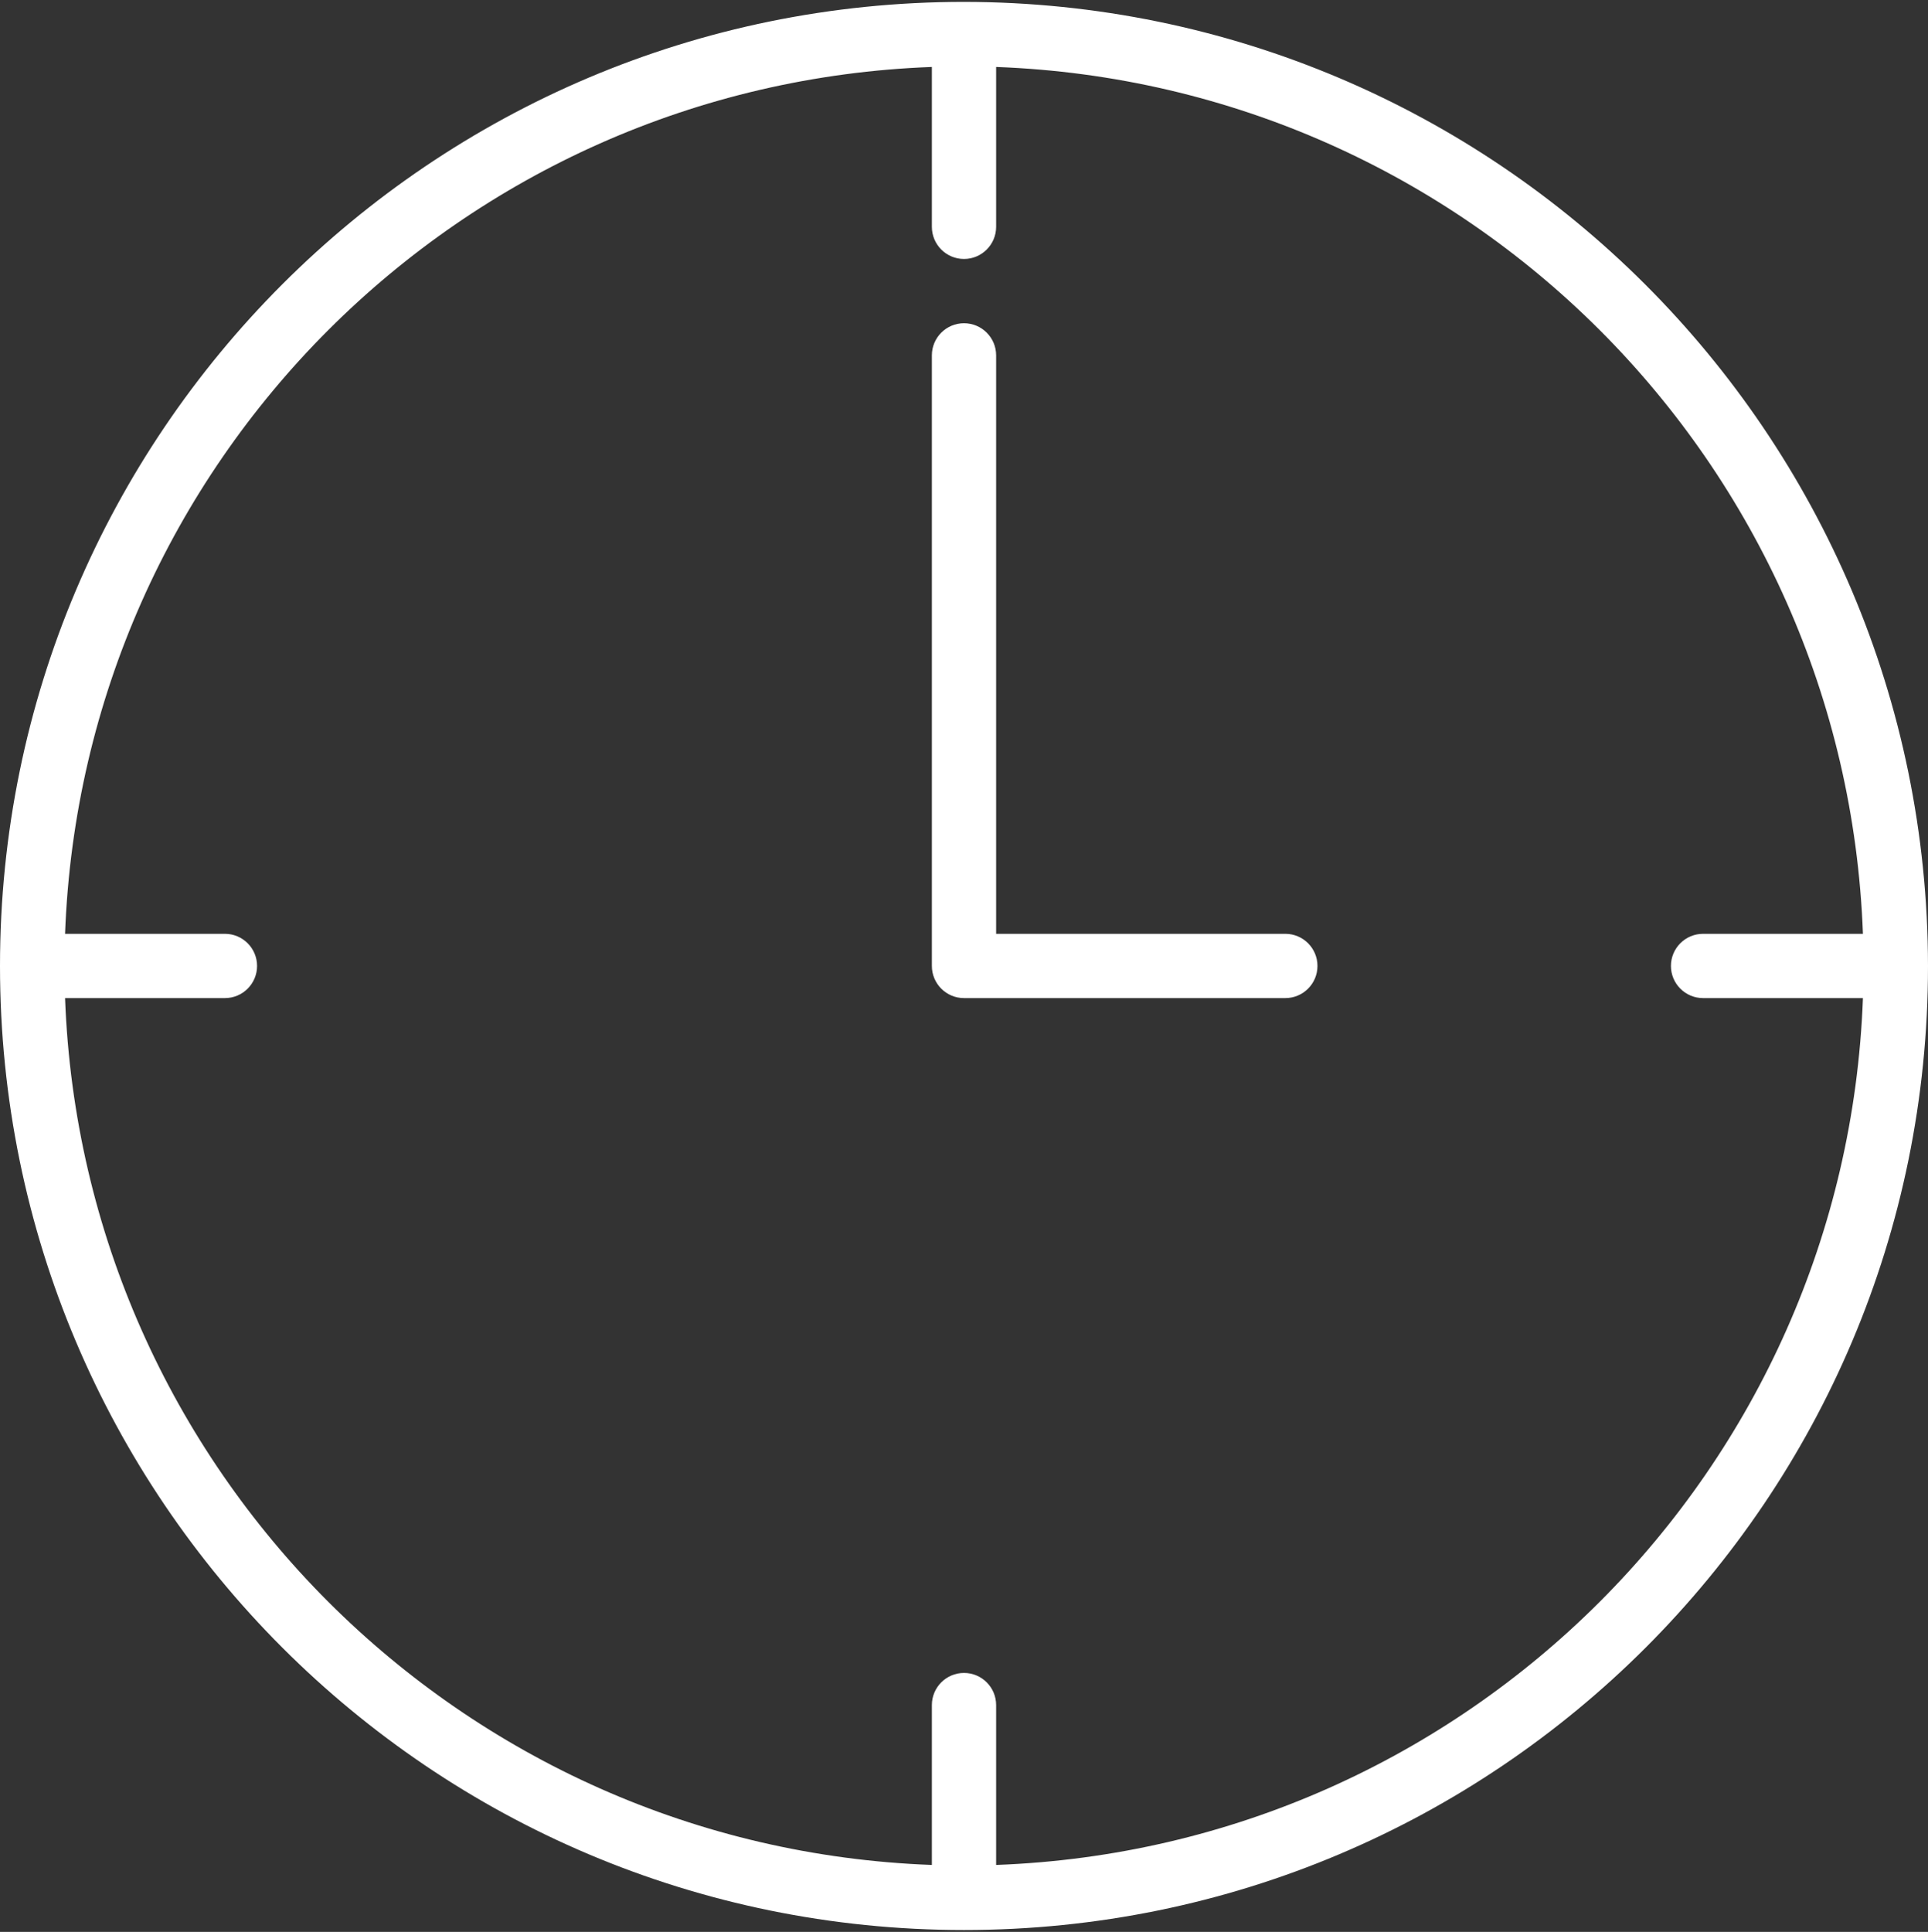
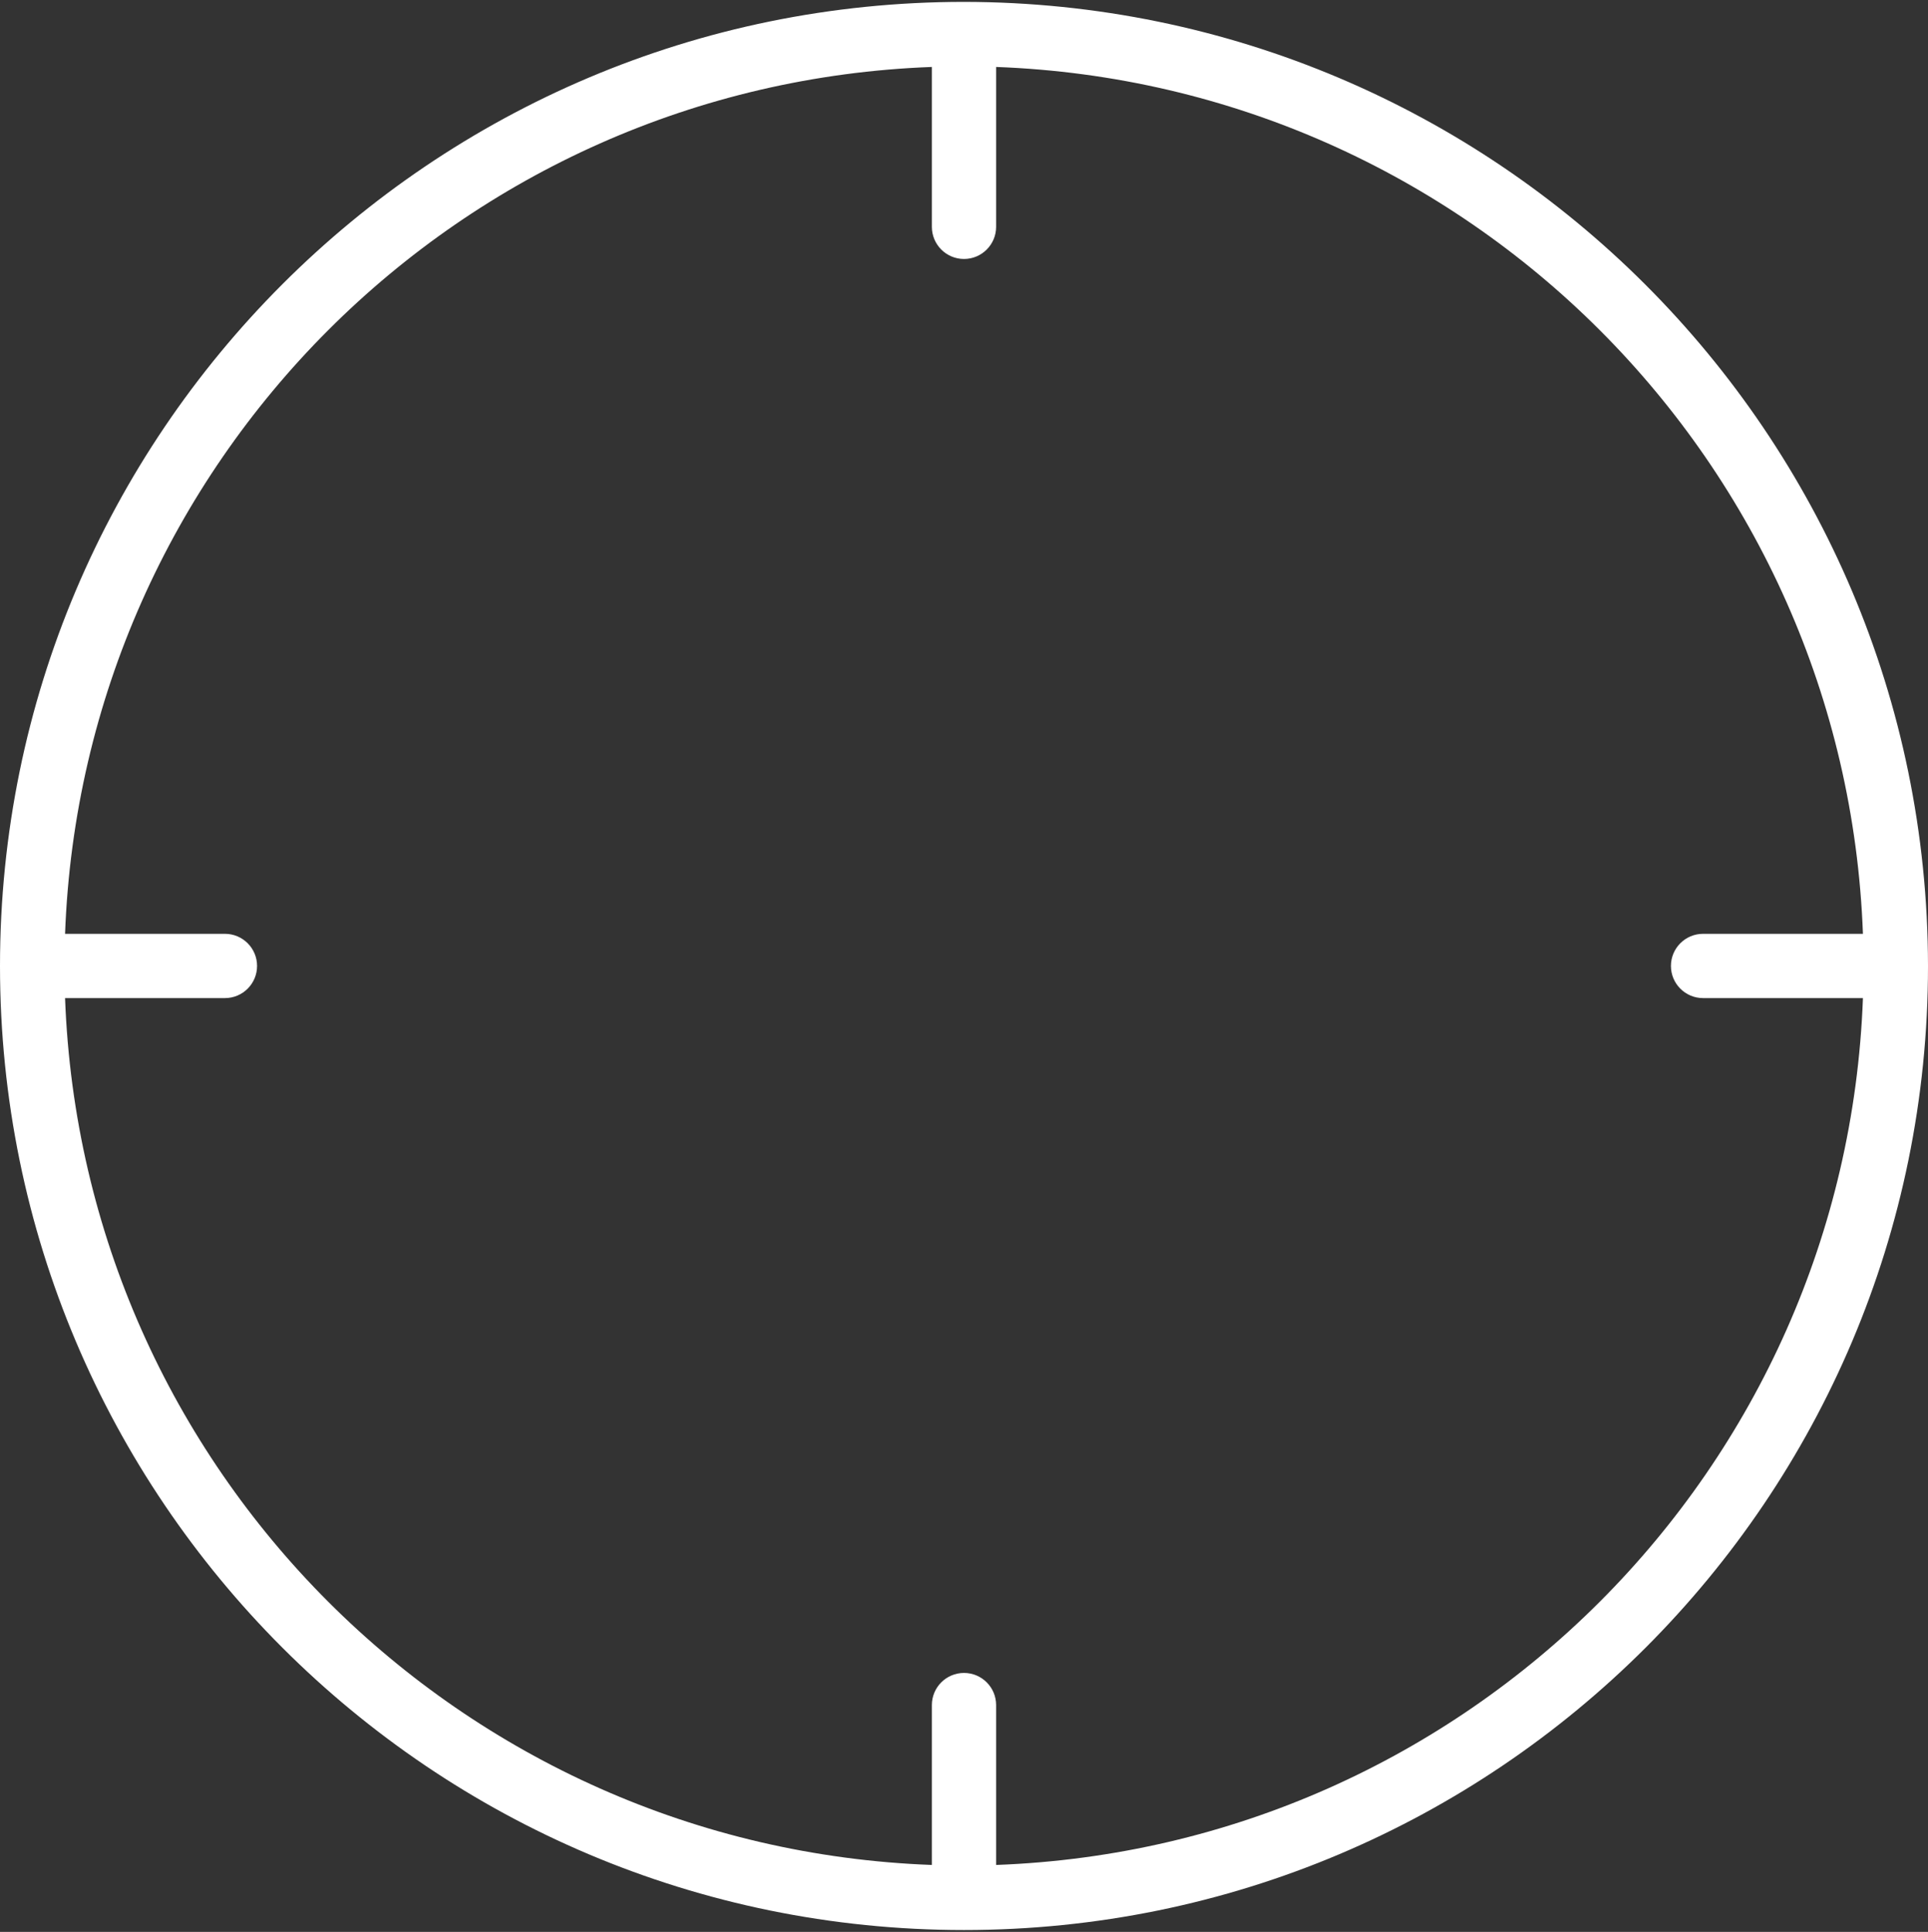
<svg xmlns="http://www.w3.org/2000/svg" width="512" height="513" viewBox="0 0 512 513" fill="none">
  <rect x="0" y="0" width="512" height="513" fill="#333333" stroke="none" />
  <g clip-path="url(#clip0_537_1343)">
    <path d="M256 0.5C114.617 0.5 0 115.117 0 256.5C0 397.883 114.617 512.5 256 512.5C397.383 512.5 512 397.883 512 256.5C511.842 115.183 397.317 0.658 256 0.5ZM264.533 495.221V452.767C264.533 448.054 260.713 444.233 256 444.233C251.288 444.233 247.467 448.054 247.467 452.767V495.221C122.3 490.604 21.896 390.2 17.279 265.033H59.733C64.446 265.033 68.267 261.213 68.267 256.5C68.267 251.788 64.446 247.967 59.733 247.967H17.279C21.896 122.8 122.3 22.396 247.467 17.779V60.233C247.467 64.946 251.288 68.767 256 68.767C260.713 68.767 264.533 64.946 264.533 60.233V17.779C389.7 22.396 490.104 122.8 494.721 247.967H452.267C447.554 247.967 443.733 251.788 443.733 256.5C443.733 261.213 447.554 265.033 452.267 265.033H494.721C490.104 390.2 389.7 490.604 264.533 495.221Z" fill="white" />
-     <path d="M341.333 247.966H264.533V94.366C264.533 89.654 260.713 85.833 256 85.833C251.288 85.833 247.467 89.654 247.467 94.366V256.5C247.467 261.212 251.288 265.033 256 265.033H341.333C346.046 265.033 349.867 261.212 349.867 256.5C349.867 251.787 346.046 247.966 341.333 247.966Z" fill="white" />
  </g>
  <defs>
    <clipPath id="clip0_537_1343">
      <rect width="512" height="512" fill="white" transform="translate(0 0.5)" />
    </clipPath>
  </defs>
</svg>